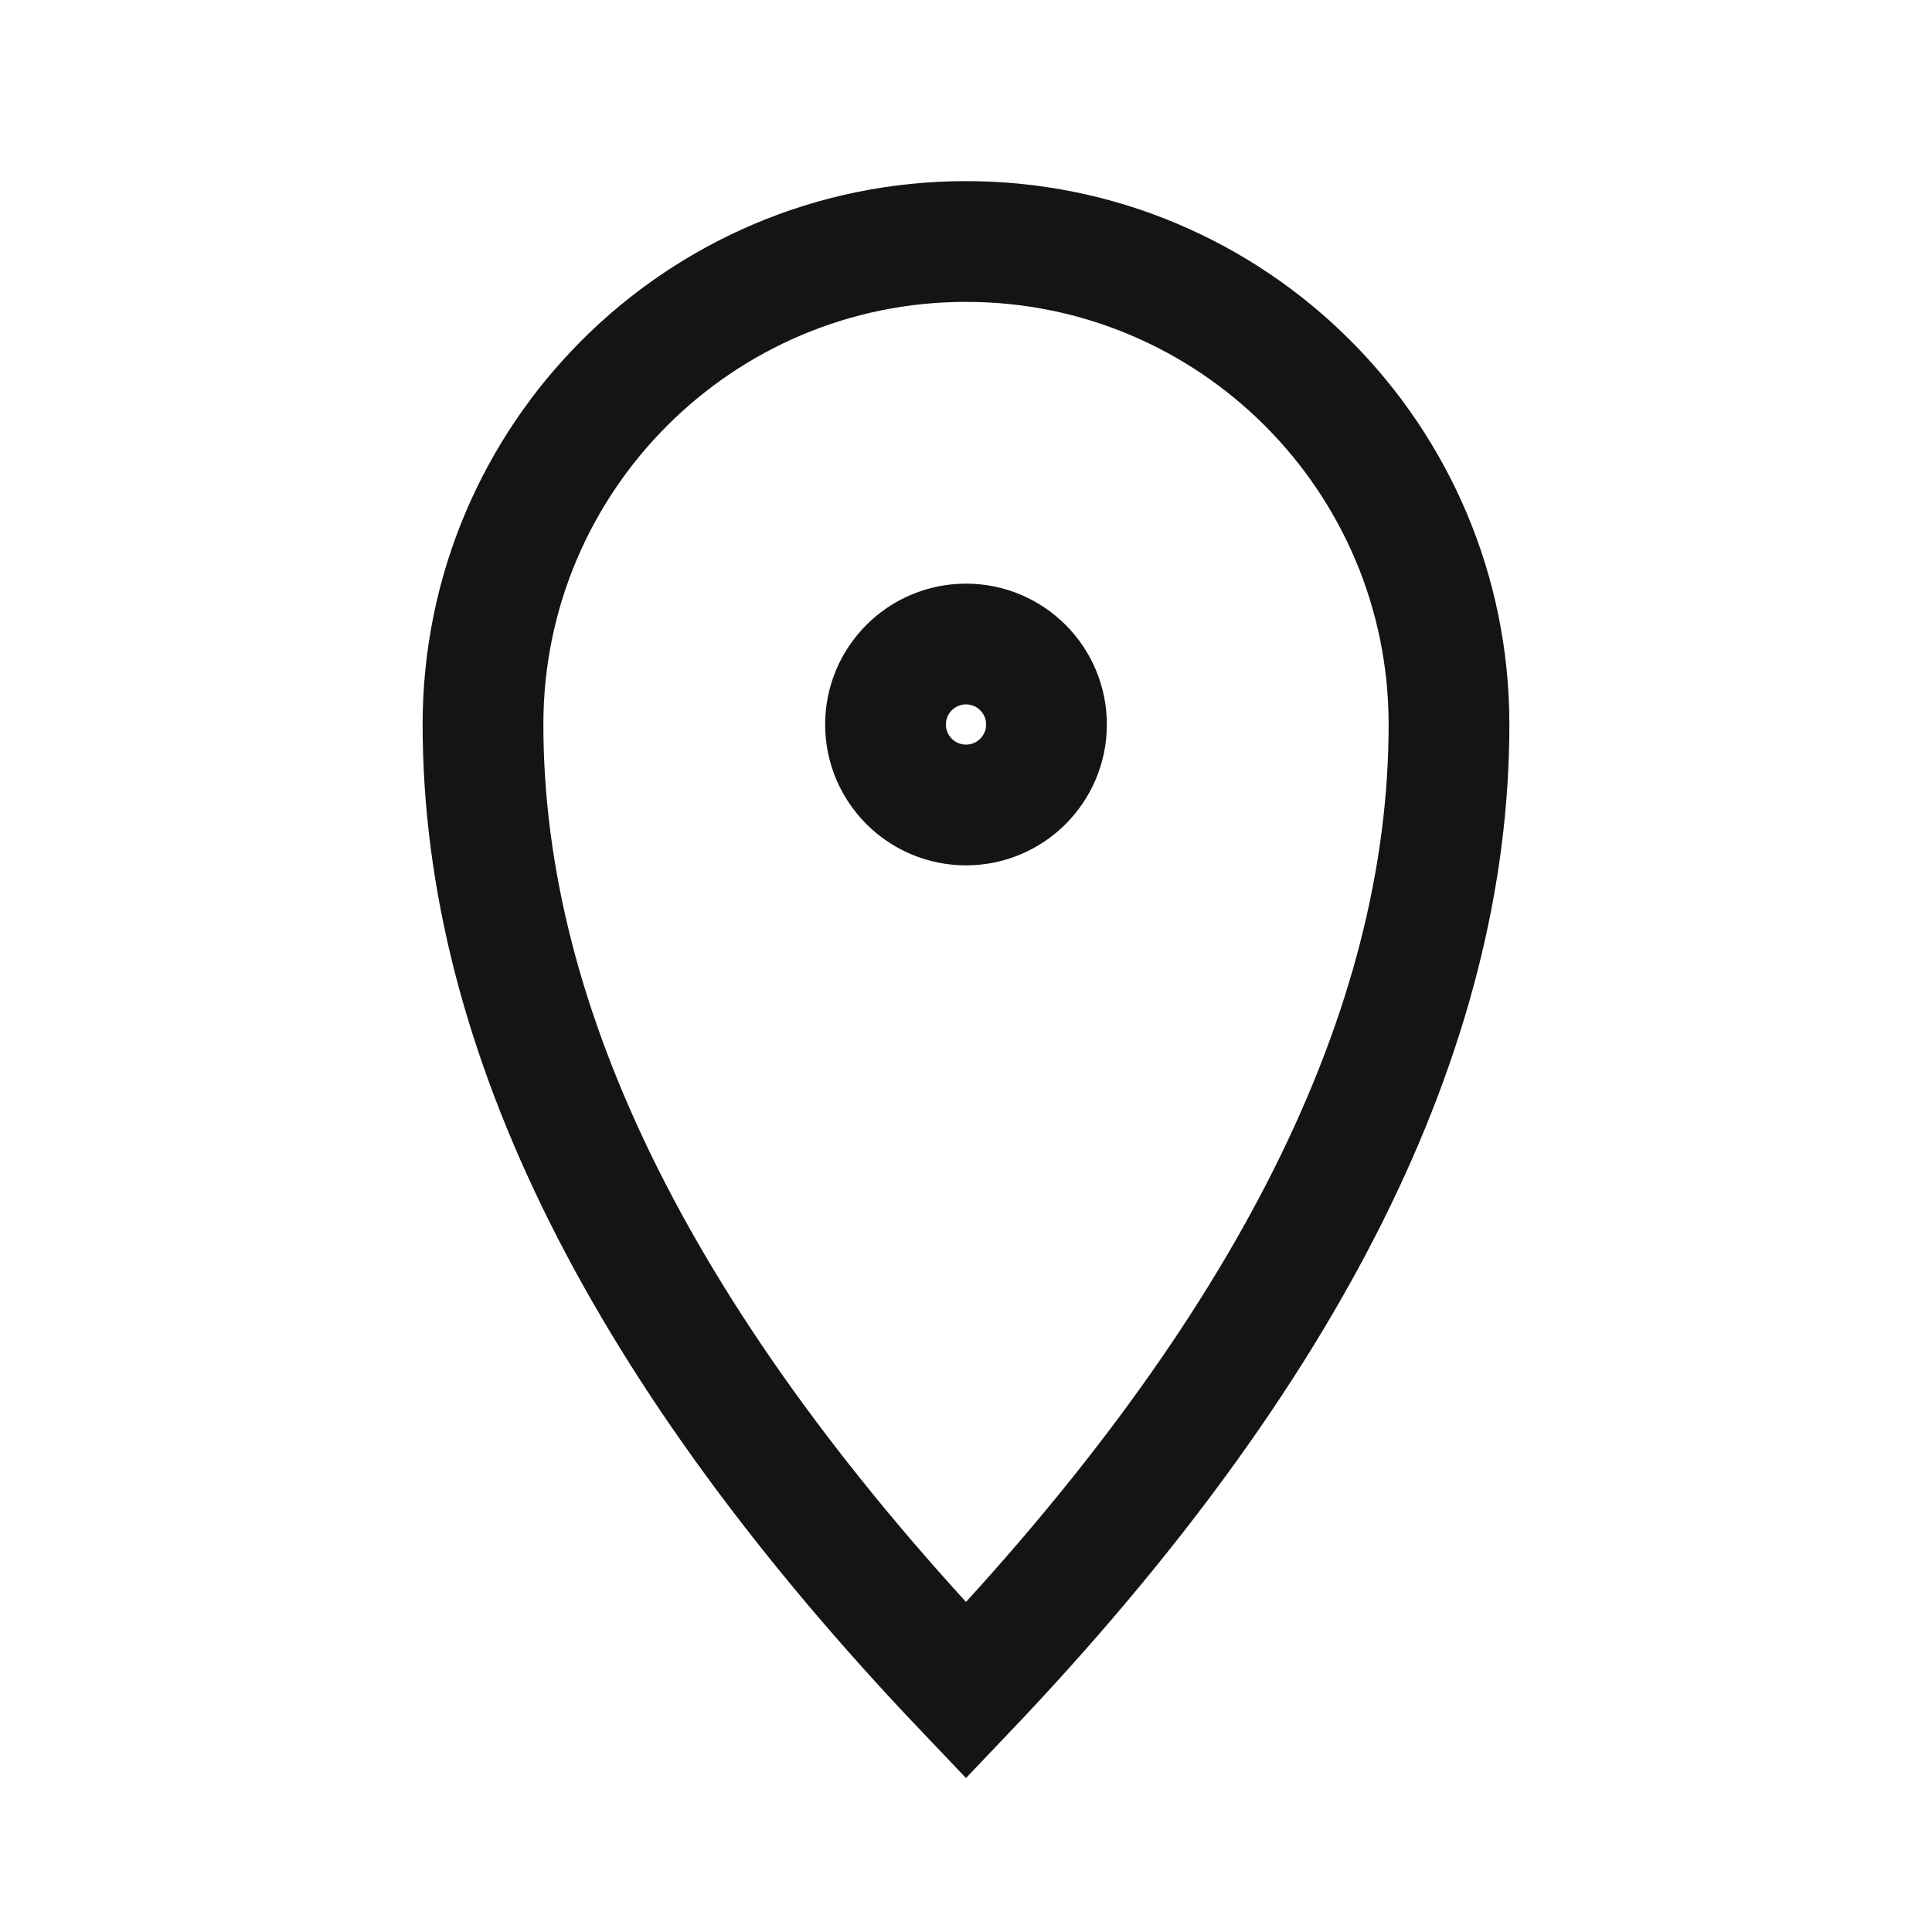
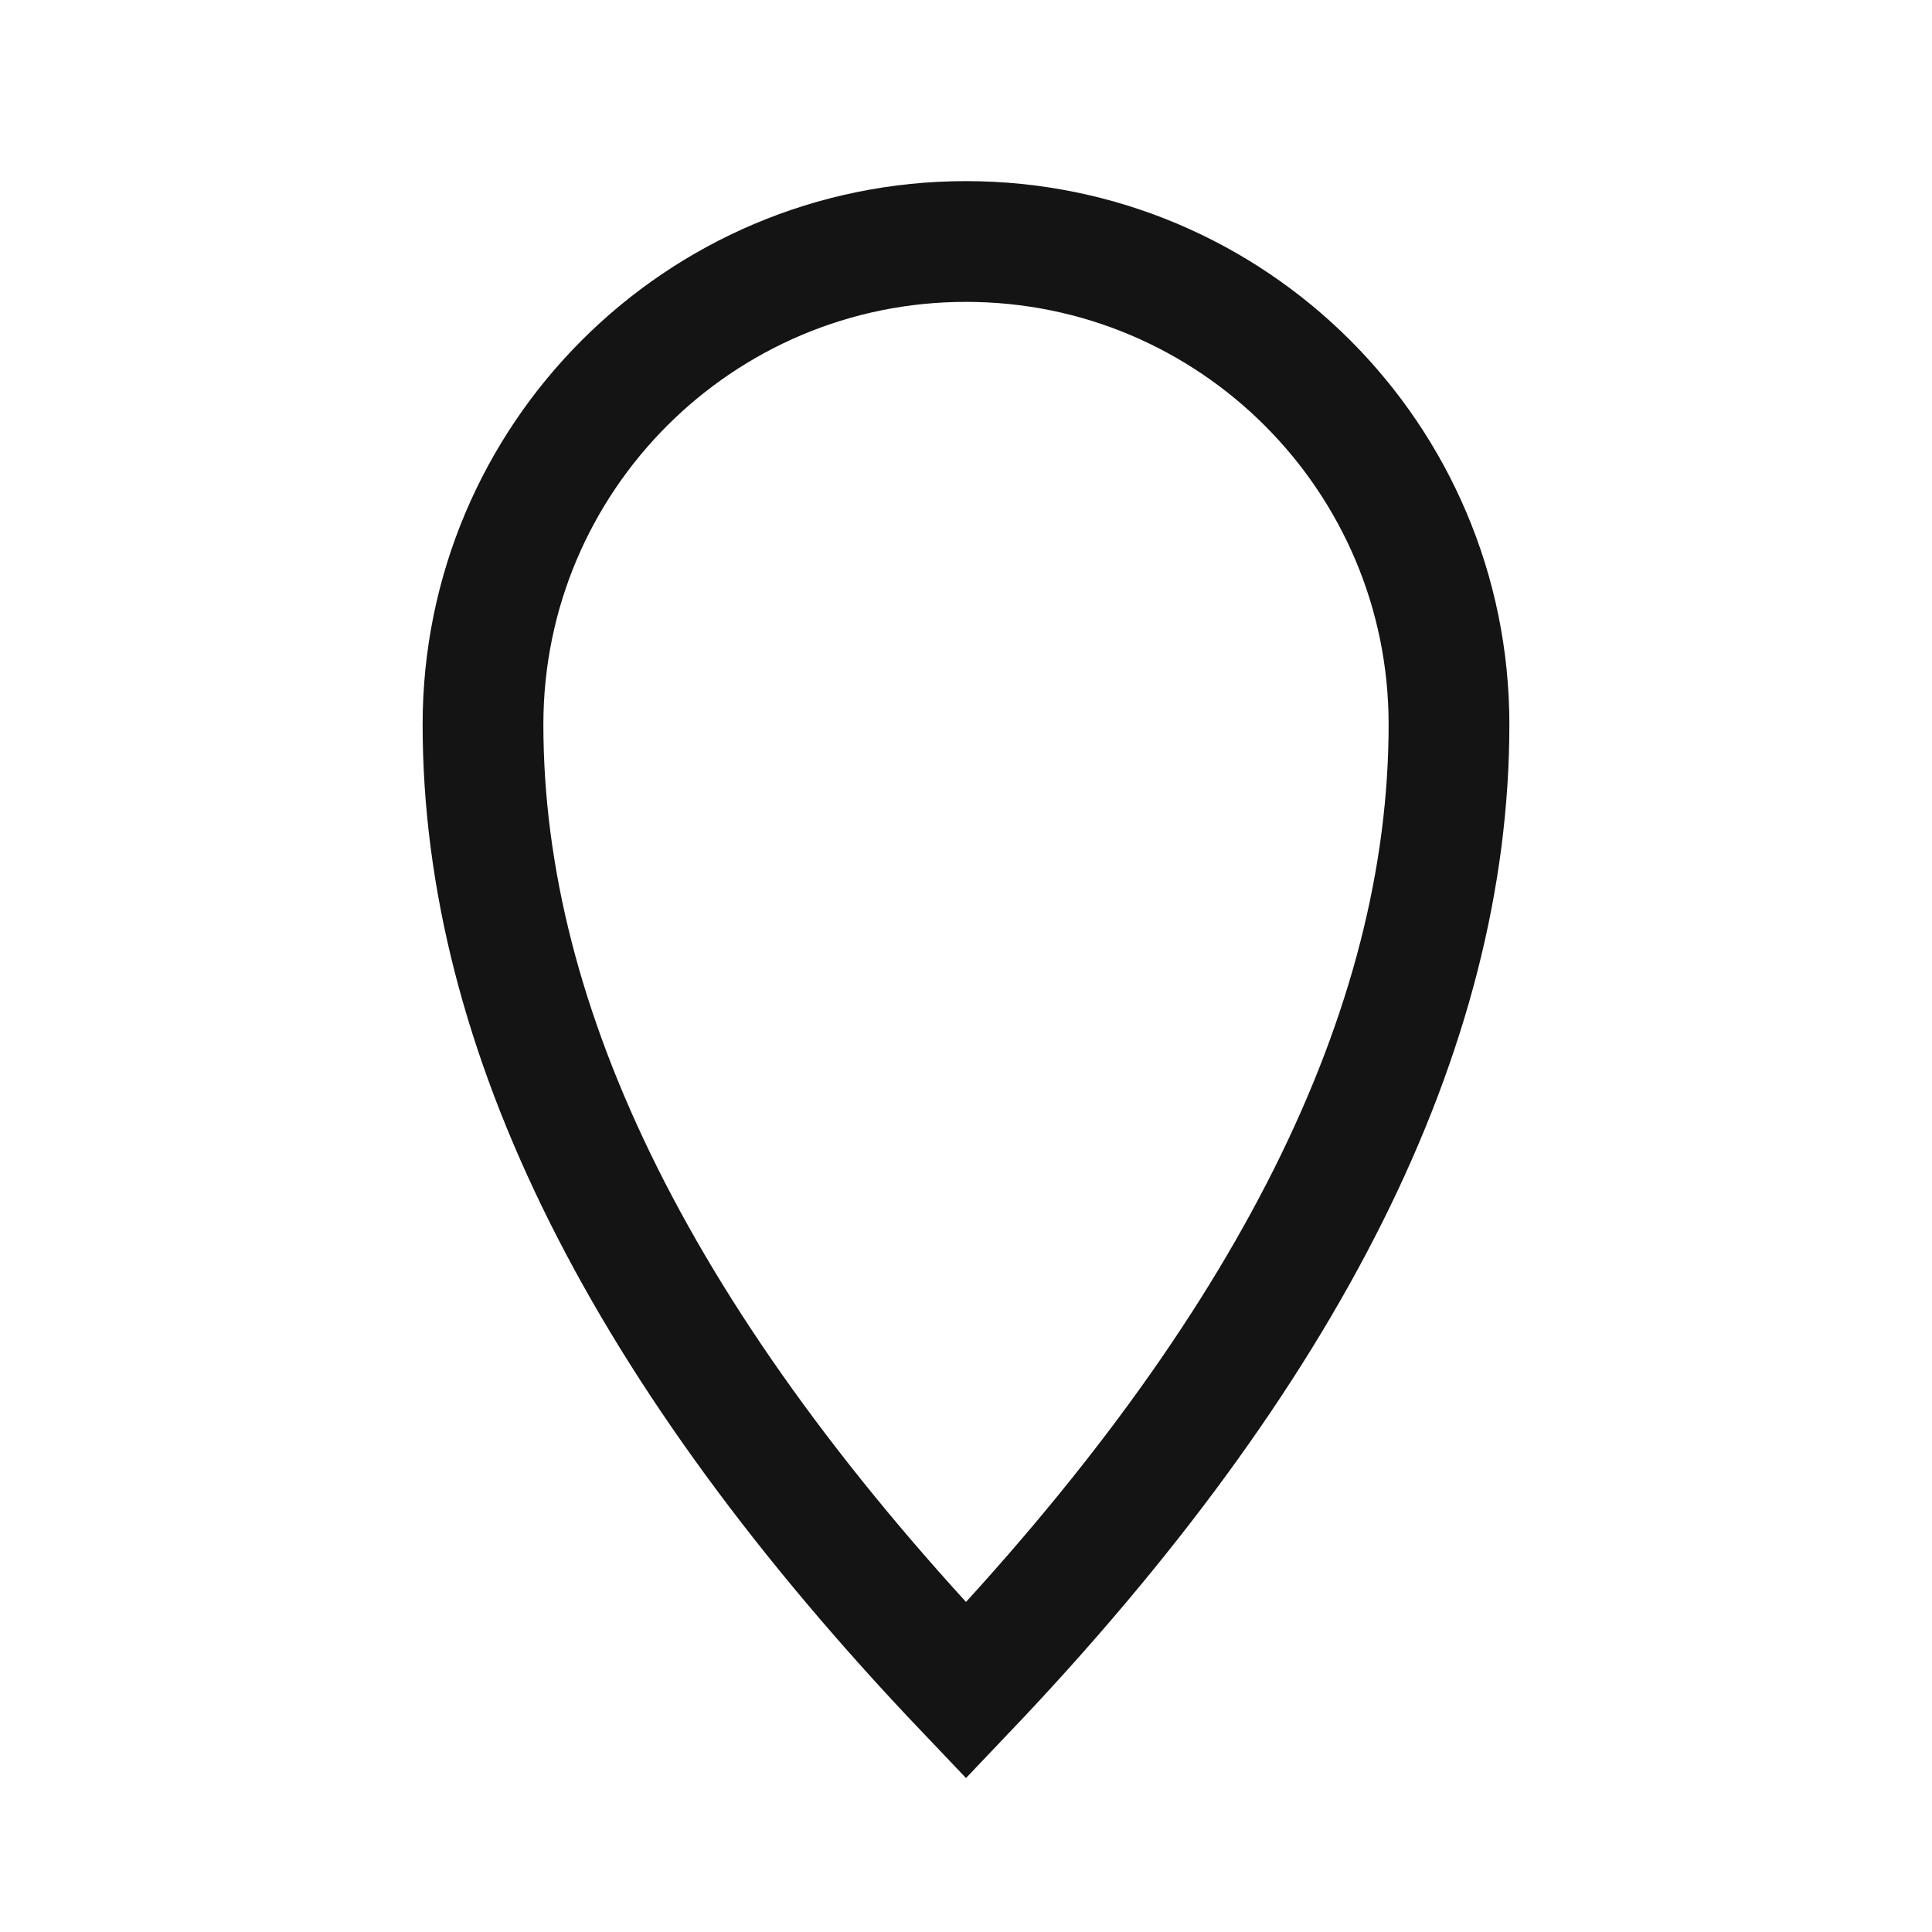
<svg xmlns="http://www.w3.org/2000/svg" width="32" height="32" viewBox="0 0 32 32" fill="none">
  <path d="M16 28C21.333 22.4 24 17.067 24 12C24 7.582 20.418 4 16 4C11.582 4 8 7.582 8 12C8 17.067 10.667 22.4 16 28Z" stroke="#141414" stroke-width="2" stroke-linecap="round" />
-   <path d="M16 13.333C16.736 13.333 17.333 12.736 17.333 12C17.333 11.264 16.736 10.667 16 10.667C15.264 10.667 14.667 11.264 14.667 12C14.667 12.736 15.264 13.333 16 13.333Z" stroke="#141414" stroke-width="2" stroke-linecap="round" />
</svg>